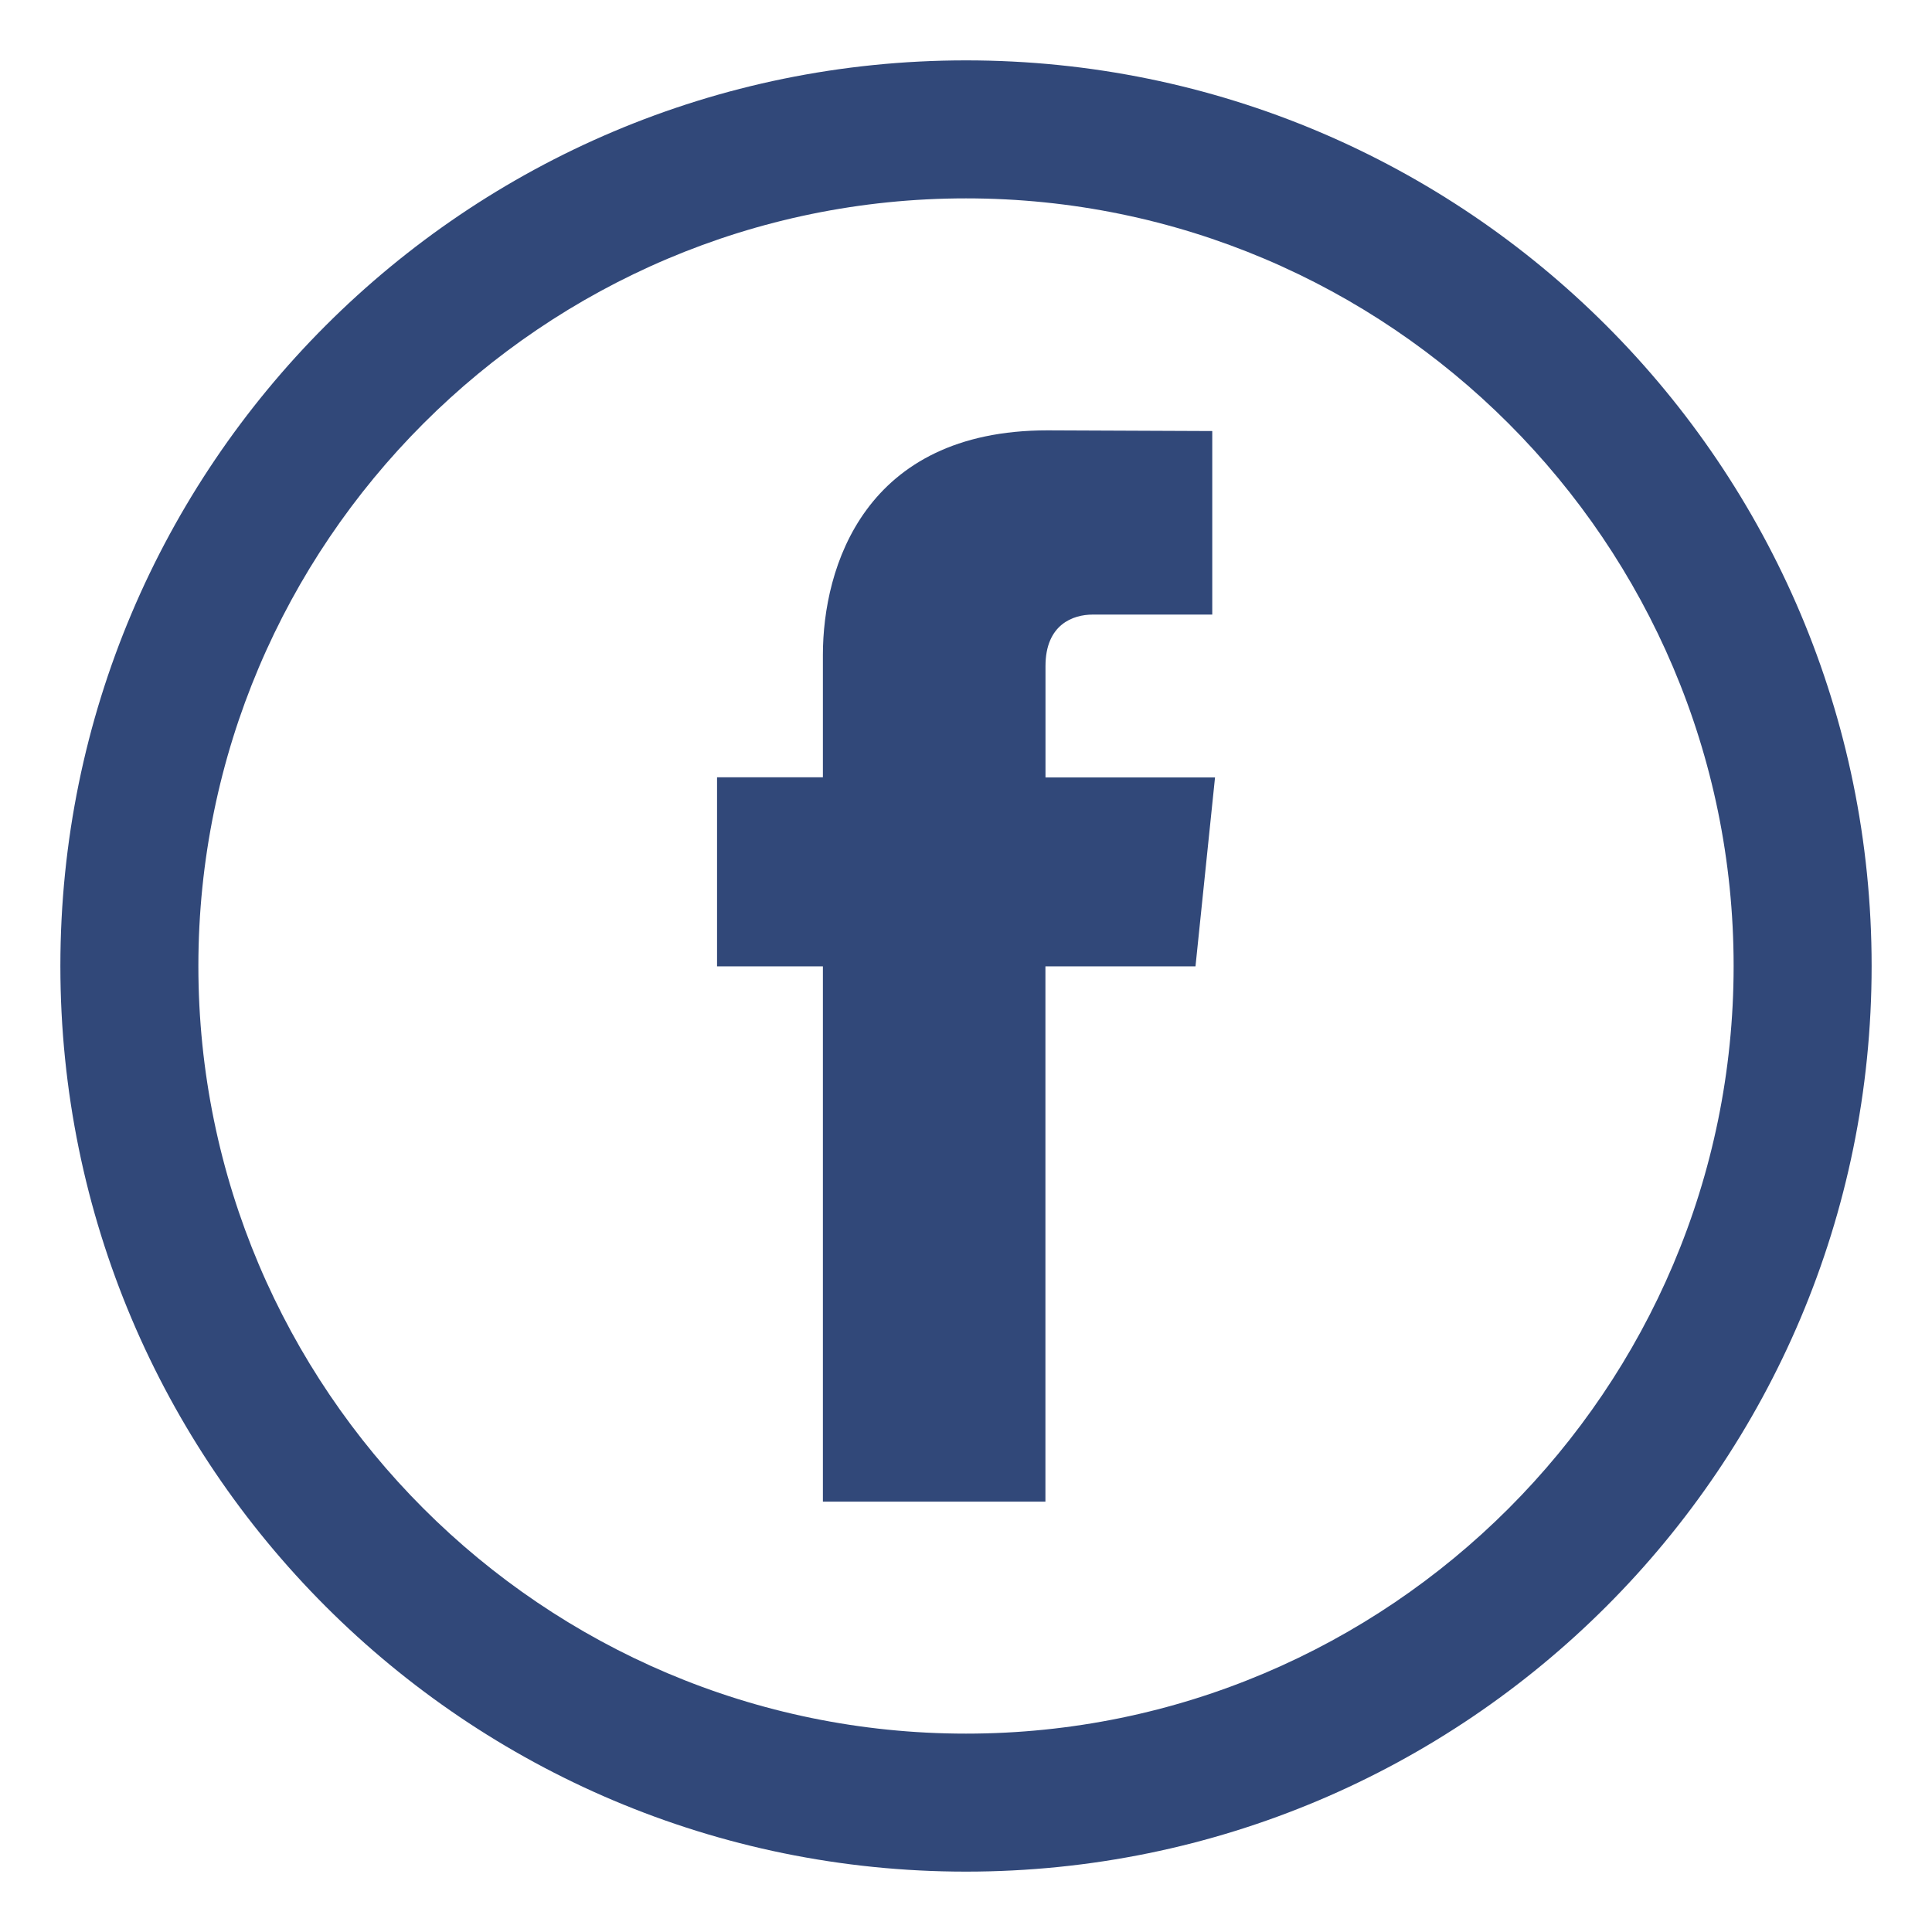
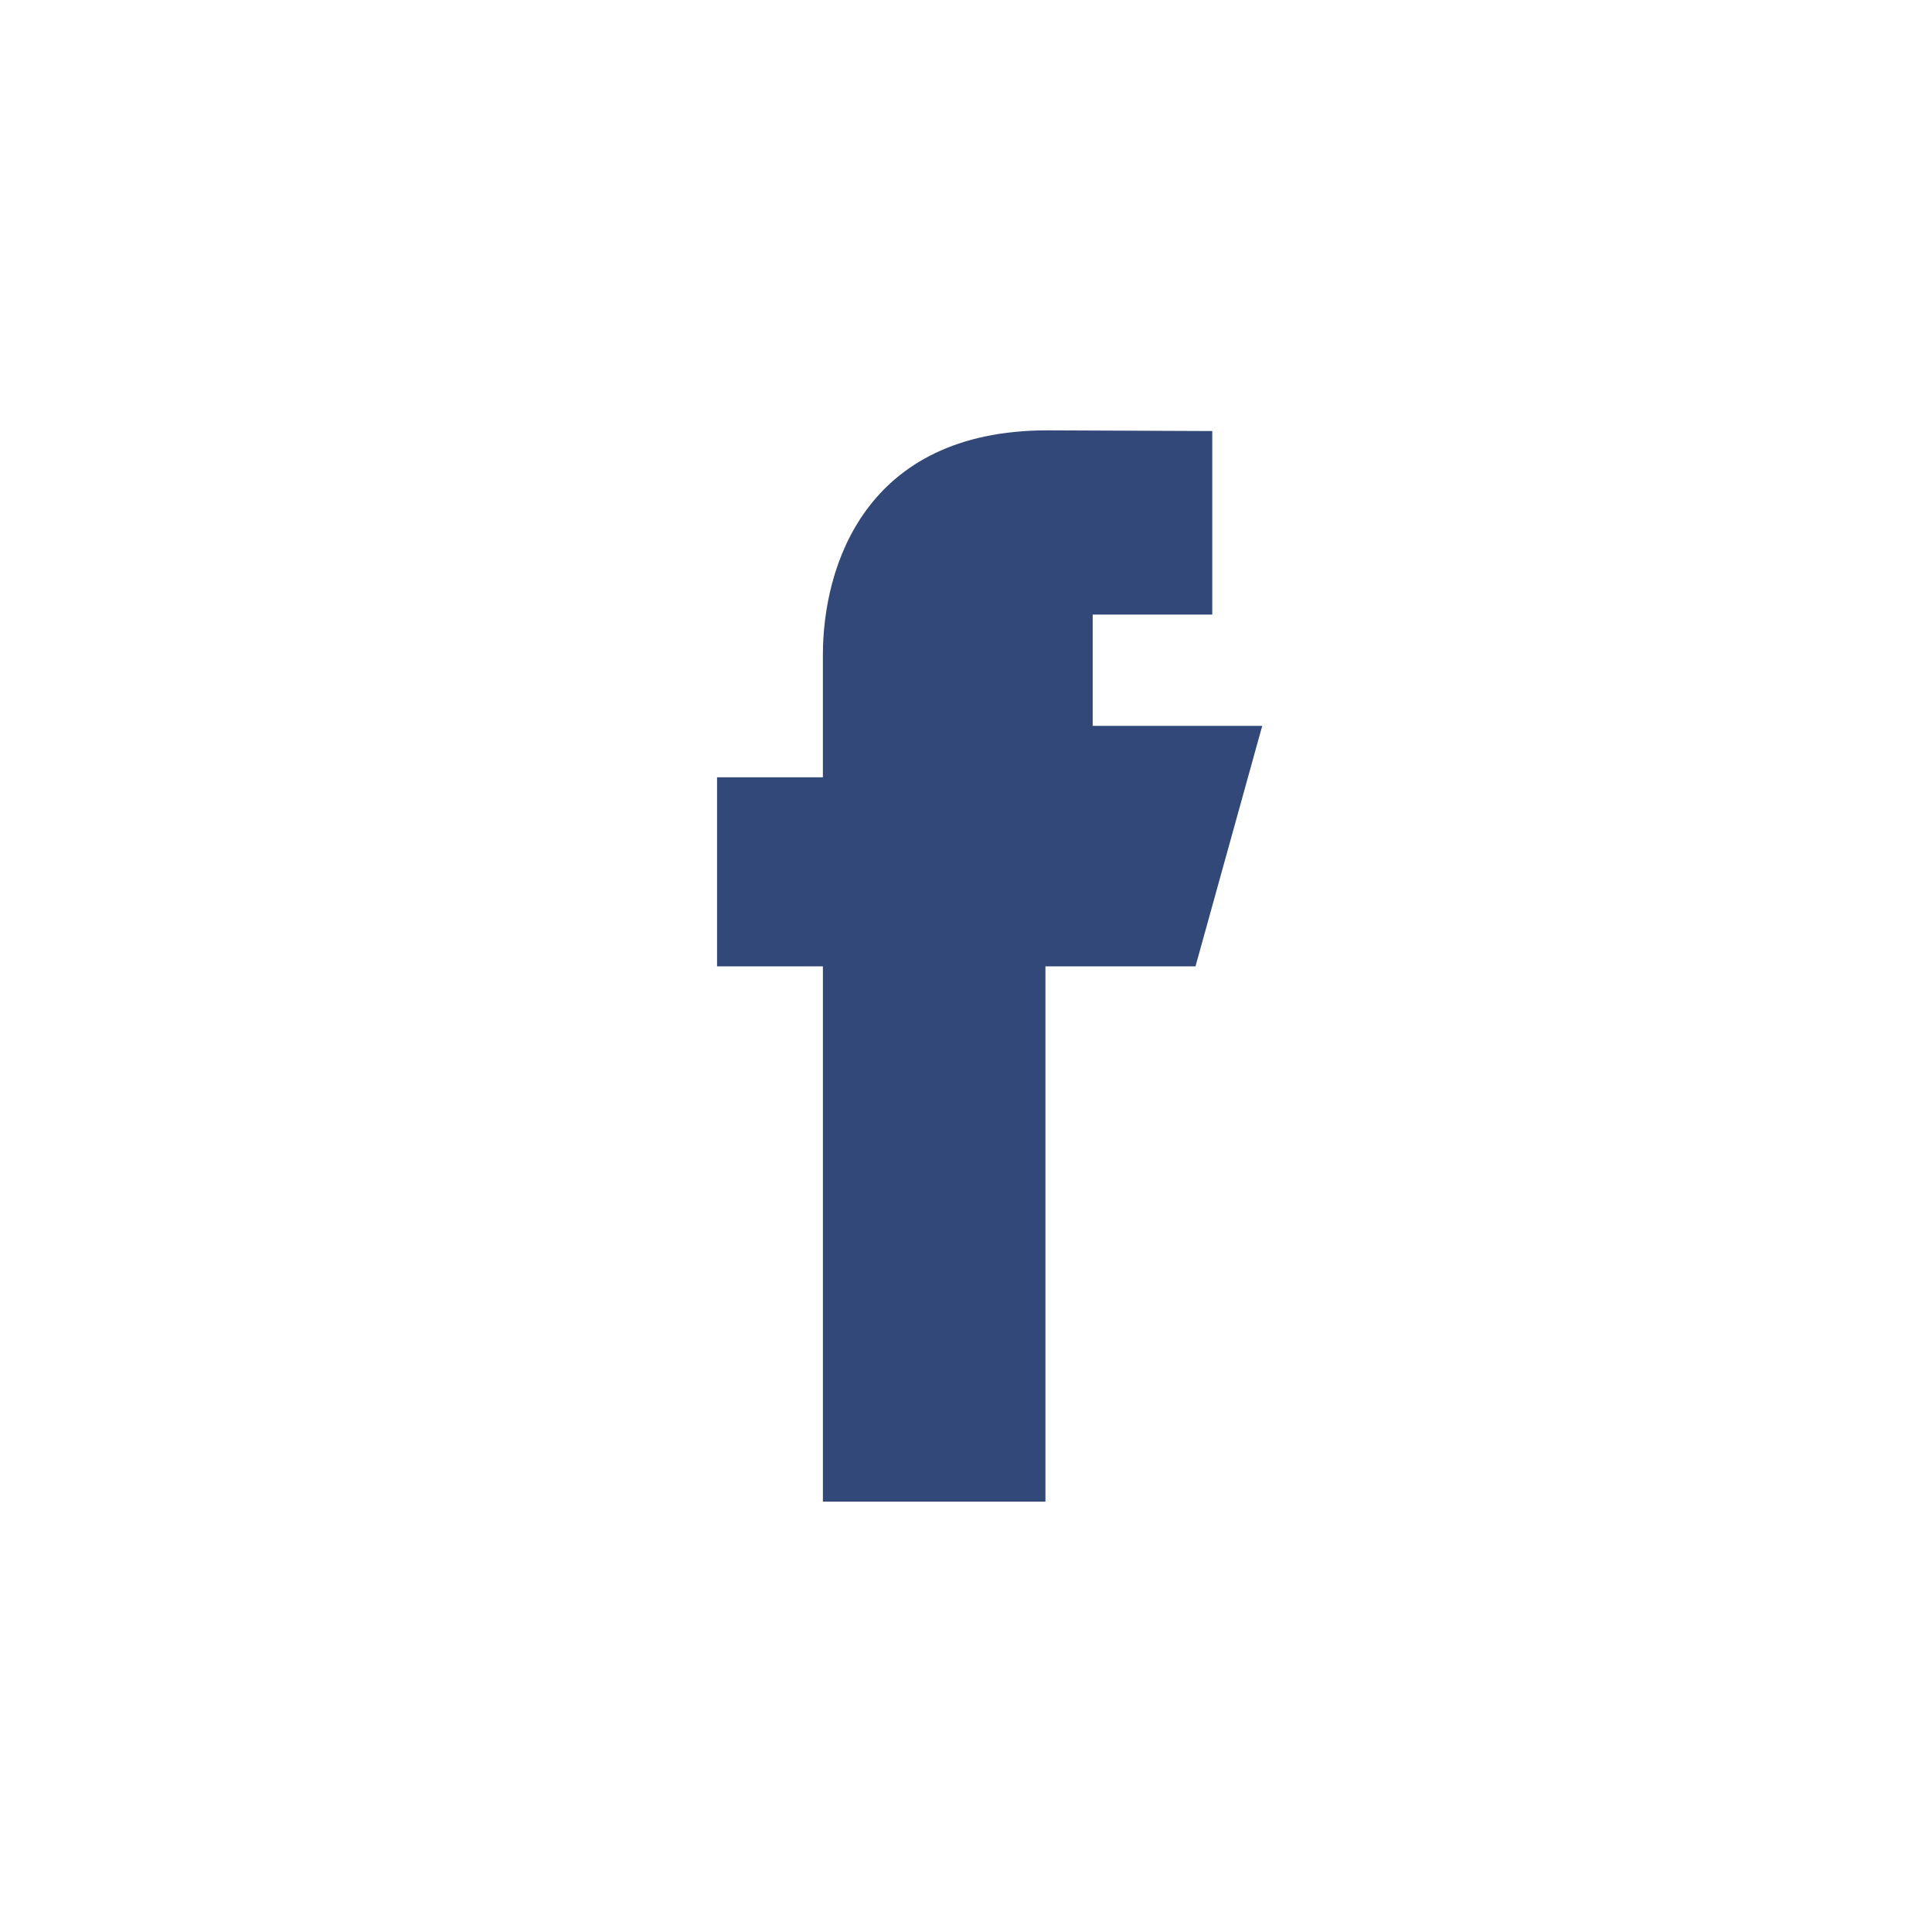
<svg xmlns="http://www.w3.org/2000/svg" version="1.1" id="Capa_1" x="0px" y="0px" viewBox="0 0 28 28" enable-background="new 0 0 28 28" xml:space="preserve">
  <g>
-     <path fill="#314879" d="M14,2.875c6.134,0,11.125,4.991,11.125,11.125c0,6.134-4.991,11.125-11.125,11.125S2.875,20.134,2.875,14   C2.875,7.866,7.866,2.875,14,2.875 M14,0.875C6.751,0.875,0.875,6.751,0.875,14S6.751,27.125,14,27.125S27.125,21.249,27.125,14   S21.249,0.875,14,0.875L14,0.875z" />
-   </g>
-   <path fill="#314879" d="M17.326,14.005h-2.175v7.758h-3.225v-7.758h-1.534v-2.74h1.534V9.491c0-1.268,0.602-3.254,3.254-3.254  l2.389,0.01v2.66h-1.733c-0.284,0-0.684,0.142-0.684,0.747v1.613h2.457L17.326,14.005z M17.326,14.005" />
+     </g>
+   <path fill="#314879" d="M17.326,14.005h-2.175v7.758h-3.225v-7.758h-1.534v-2.74h1.534V9.491c0-1.268,0.602-3.254,3.254-3.254  l2.389,0.01v2.66h-1.733v1.613h2.457L17.326,14.005z M17.326,14.005" />
</svg>